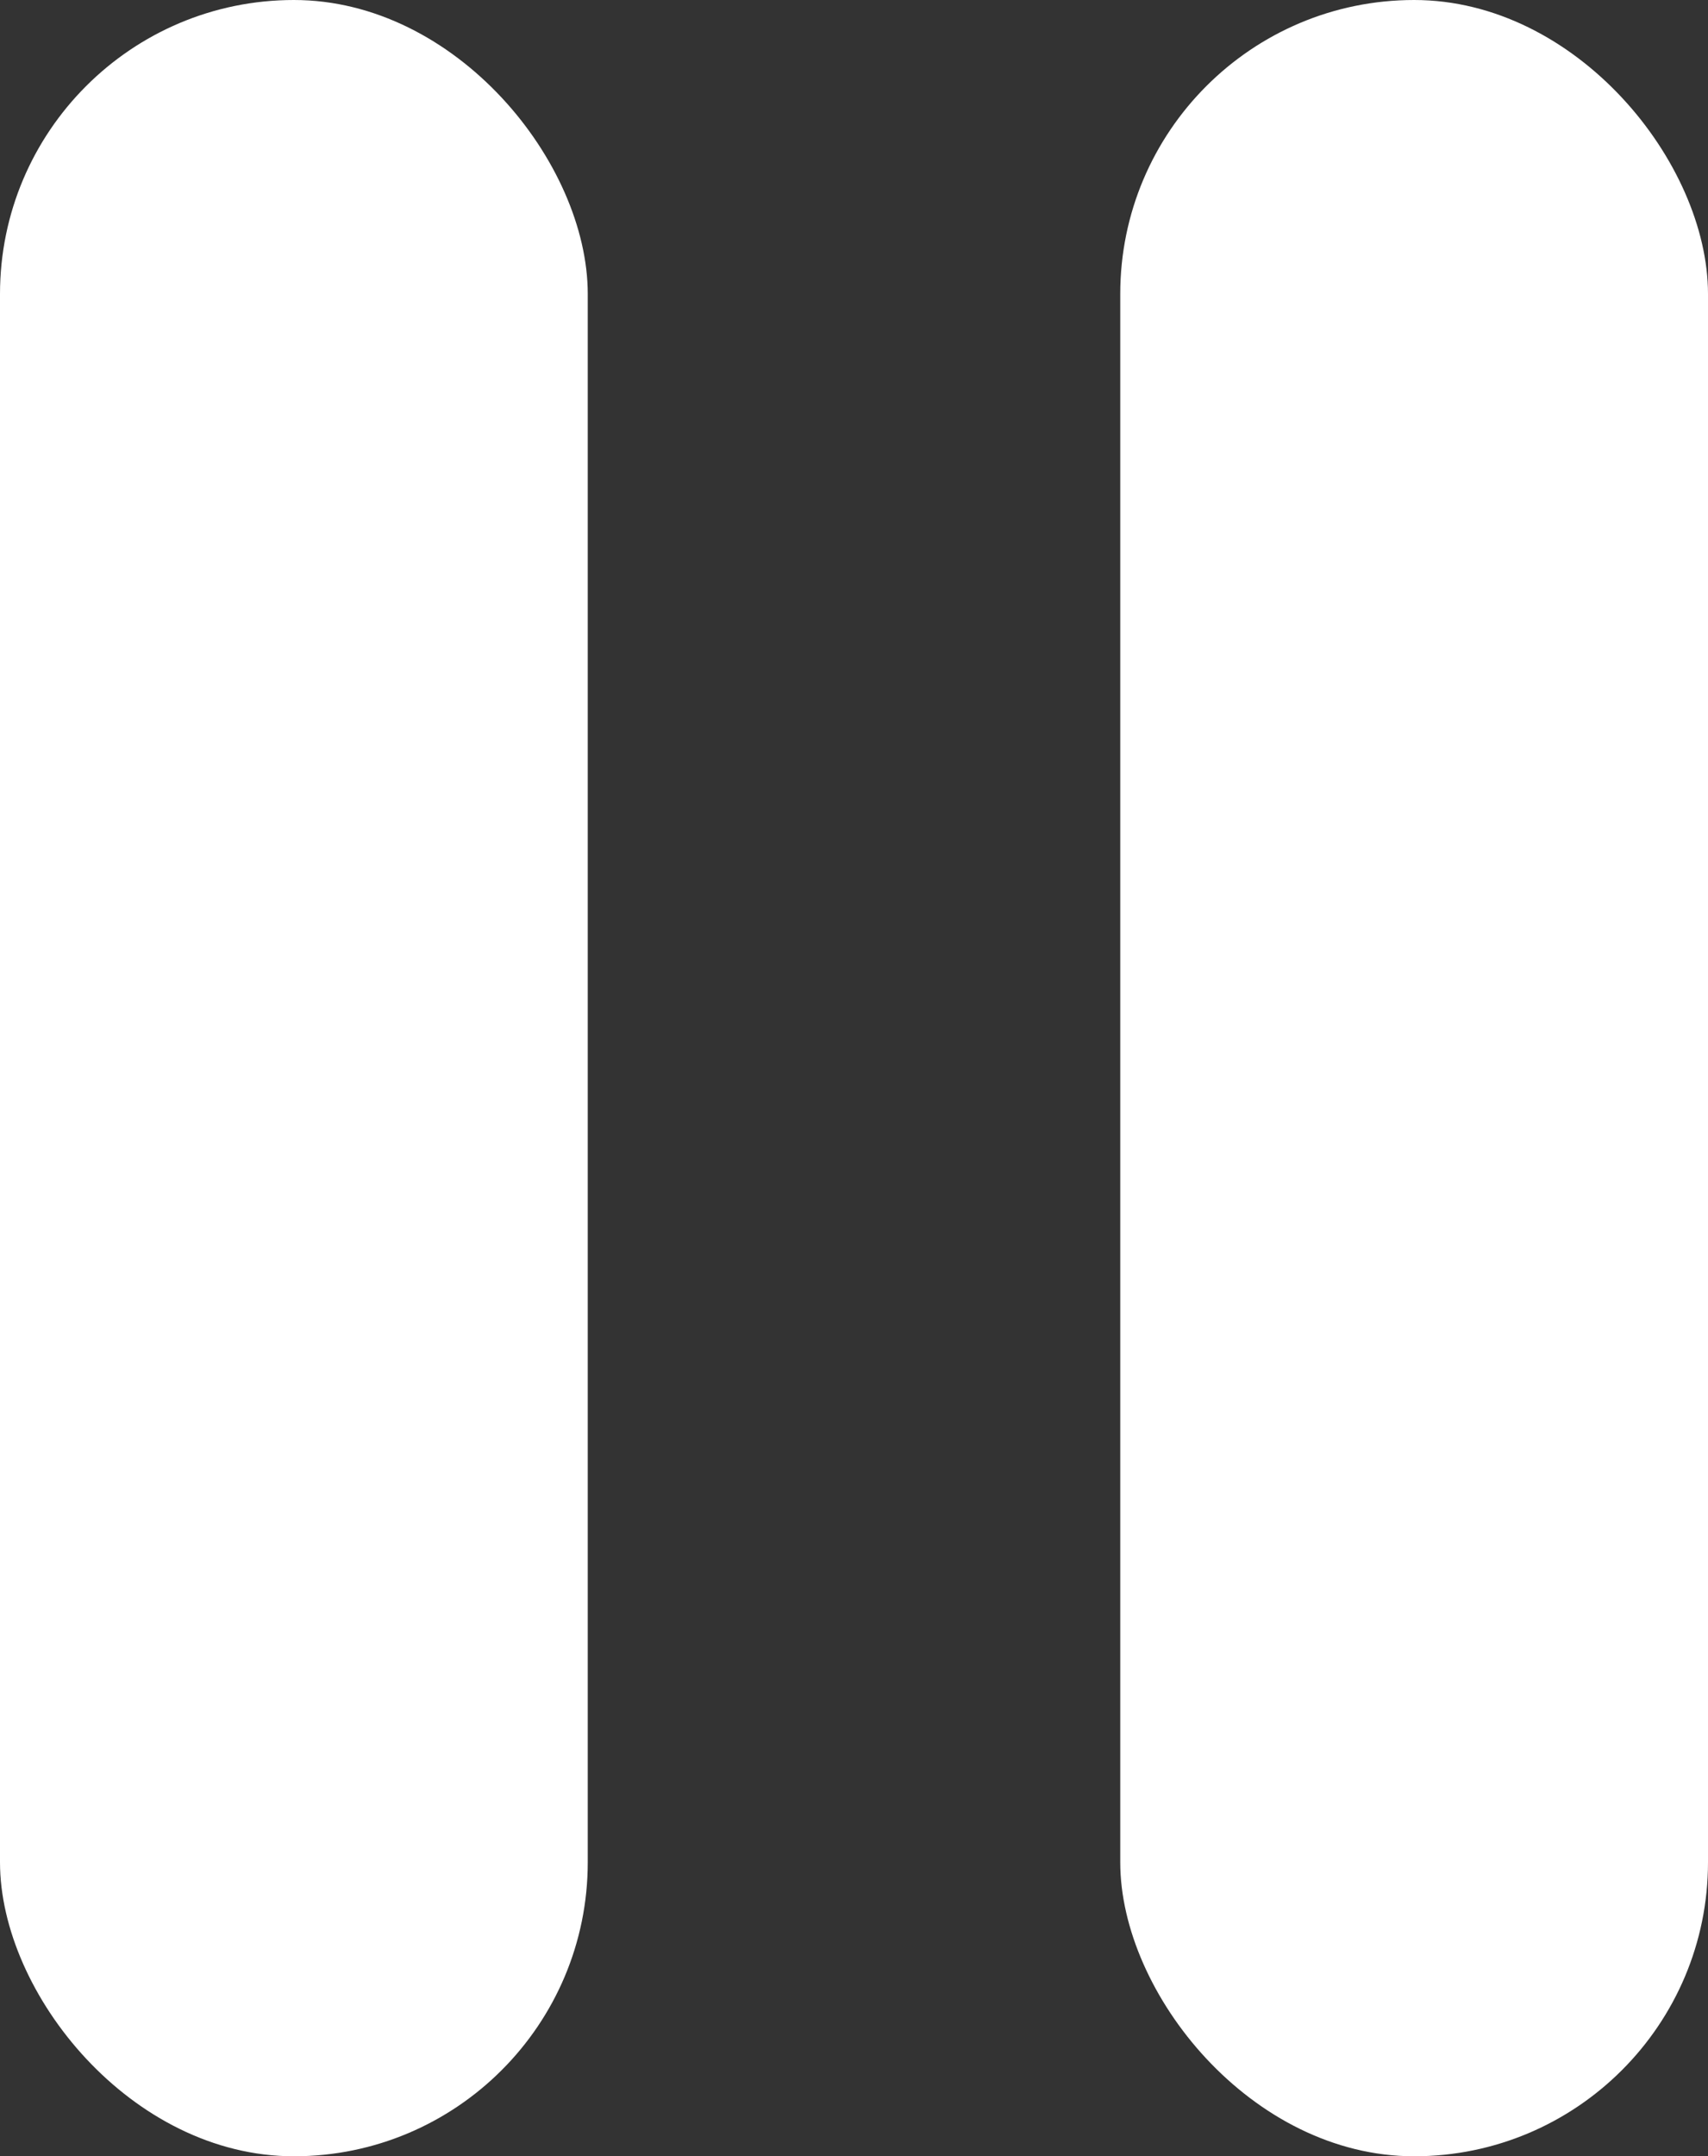
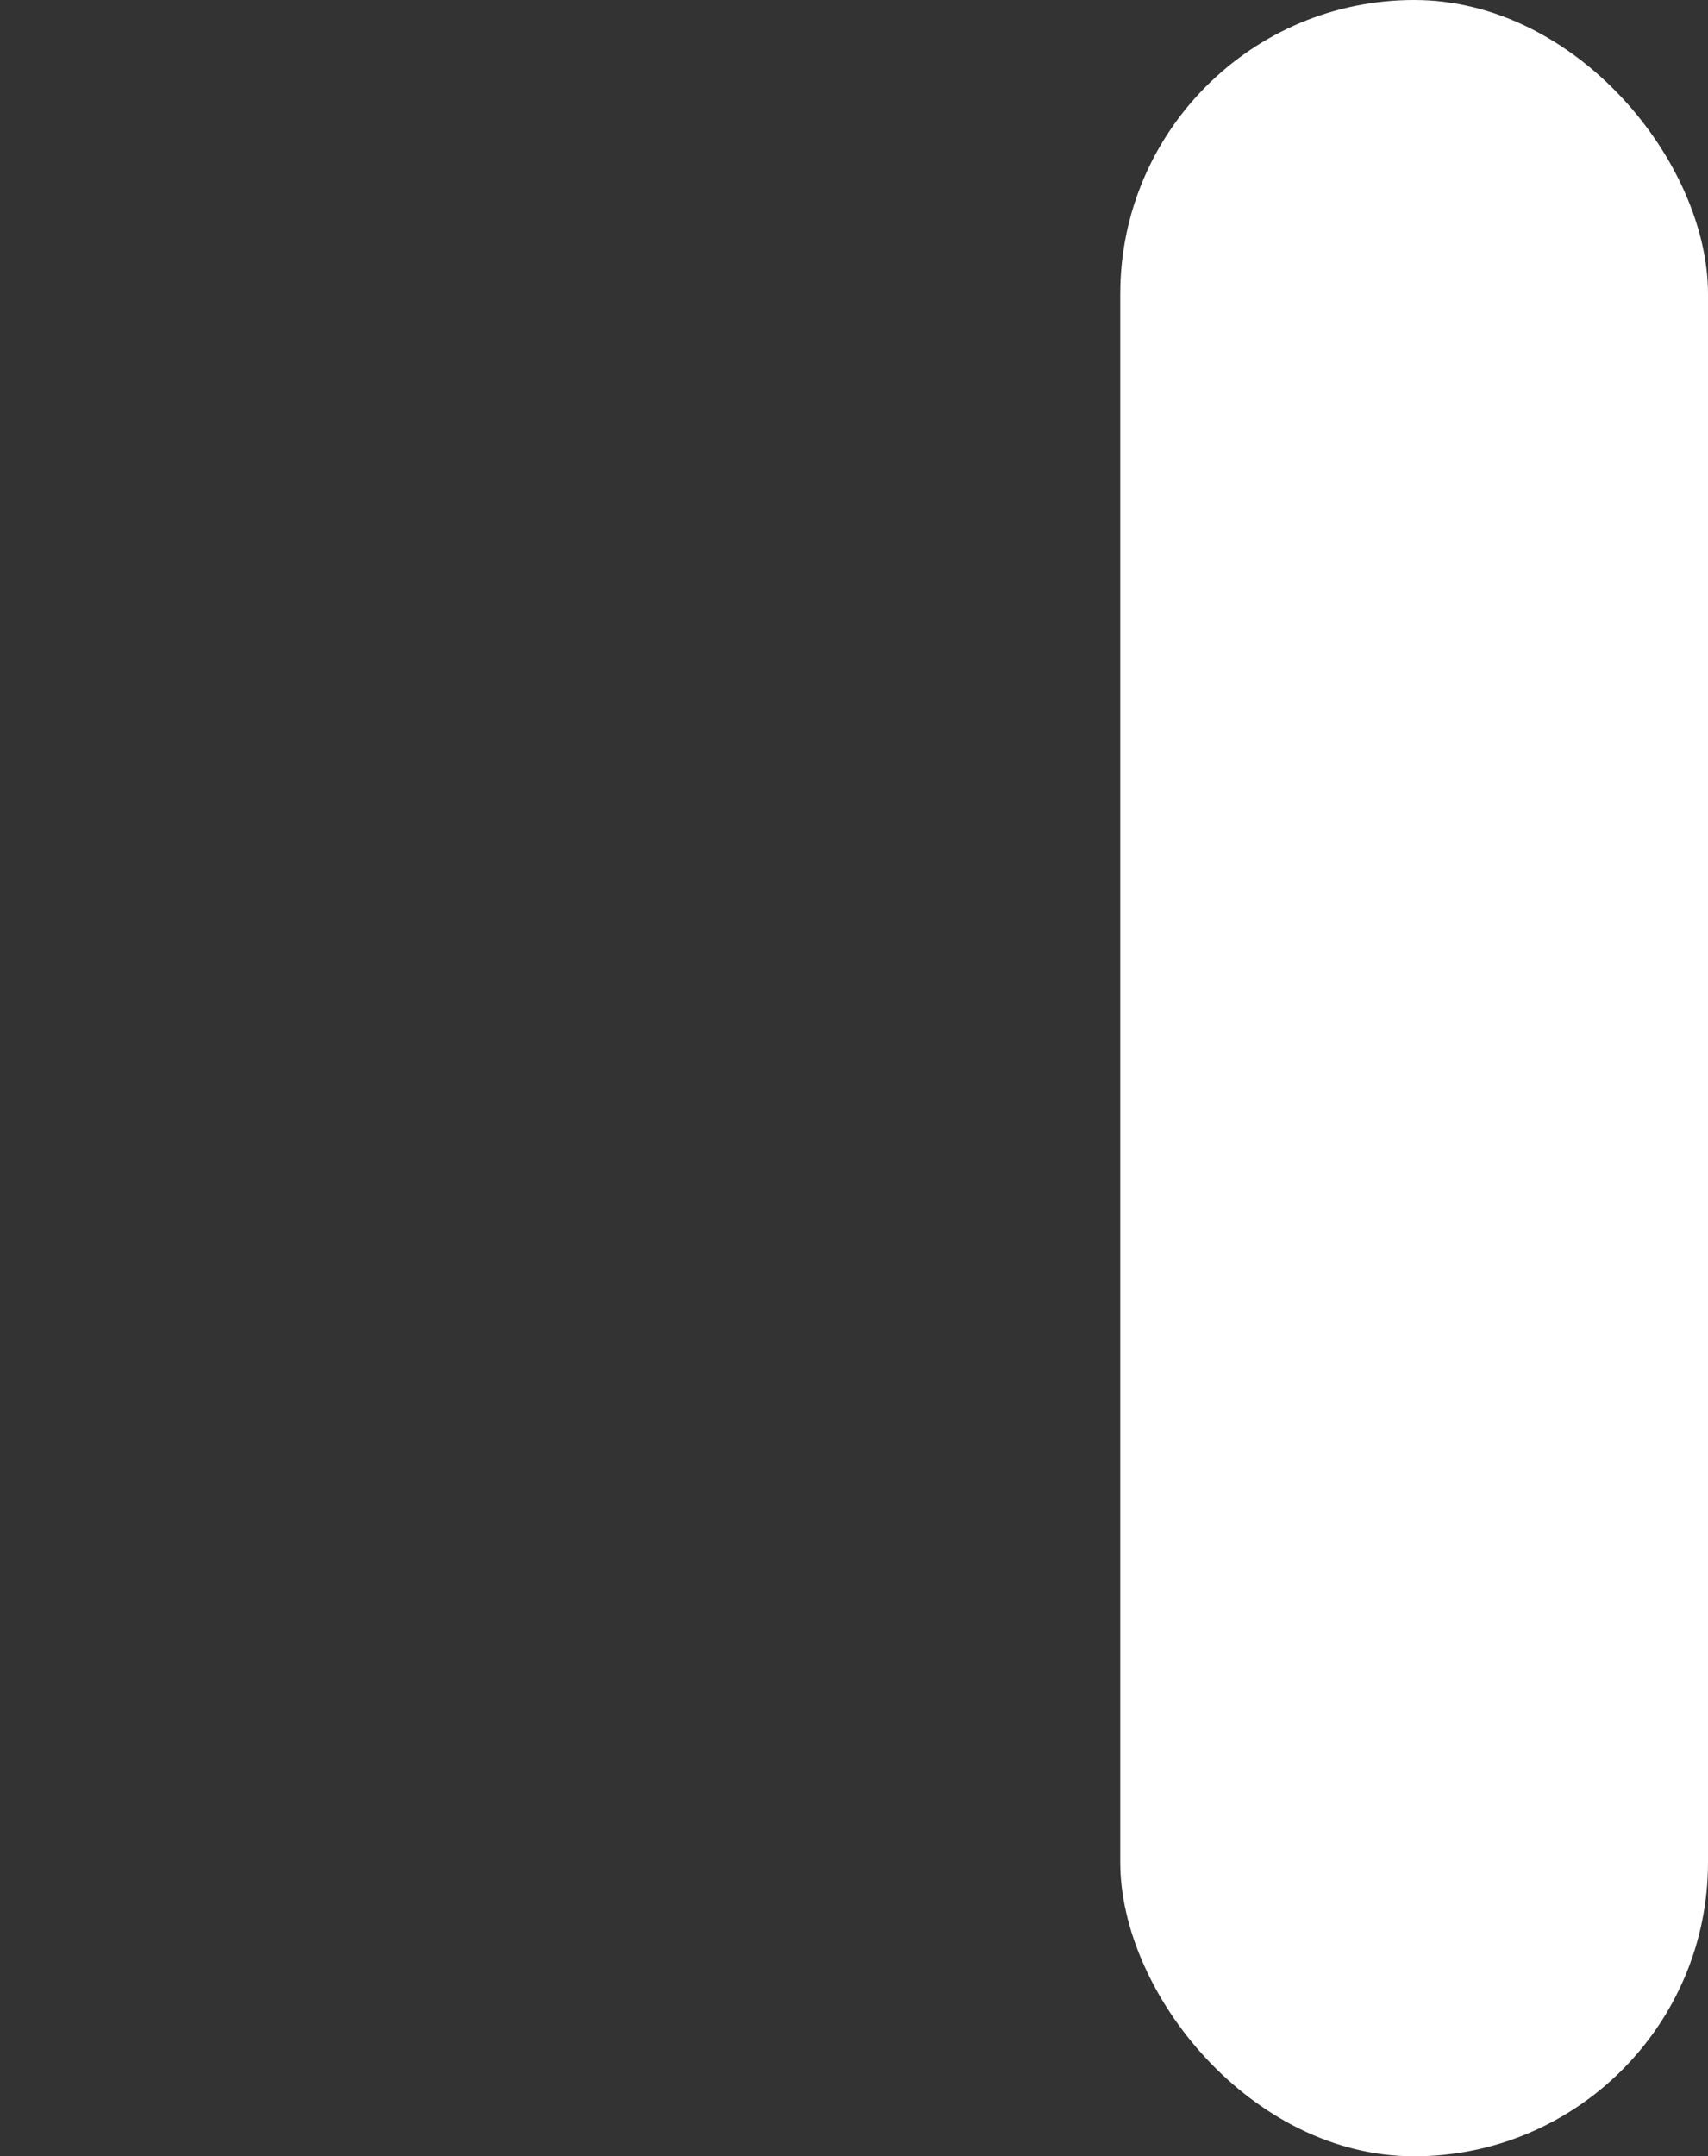
<svg xmlns="http://www.w3.org/2000/svg" viewBox="0 0 340 429">
  <rect x="0" y="0" width="340" height="429" fill="#333333" stroke="none" />
  <defs>
    <style>.cls-1{fill:#fff;}</style>
  </defs>
  <g id="Layer_2" data-name="Layer 2">
    <g id="Layer_1-2" data-name="Layer 1">
-       <rect class="cls-1" width="117" height="429" rx="58.5" />
      <rect class="cls-1" x="223" width="117" height="429" rx="58.5" />
    </g>
  </g>
</svg>